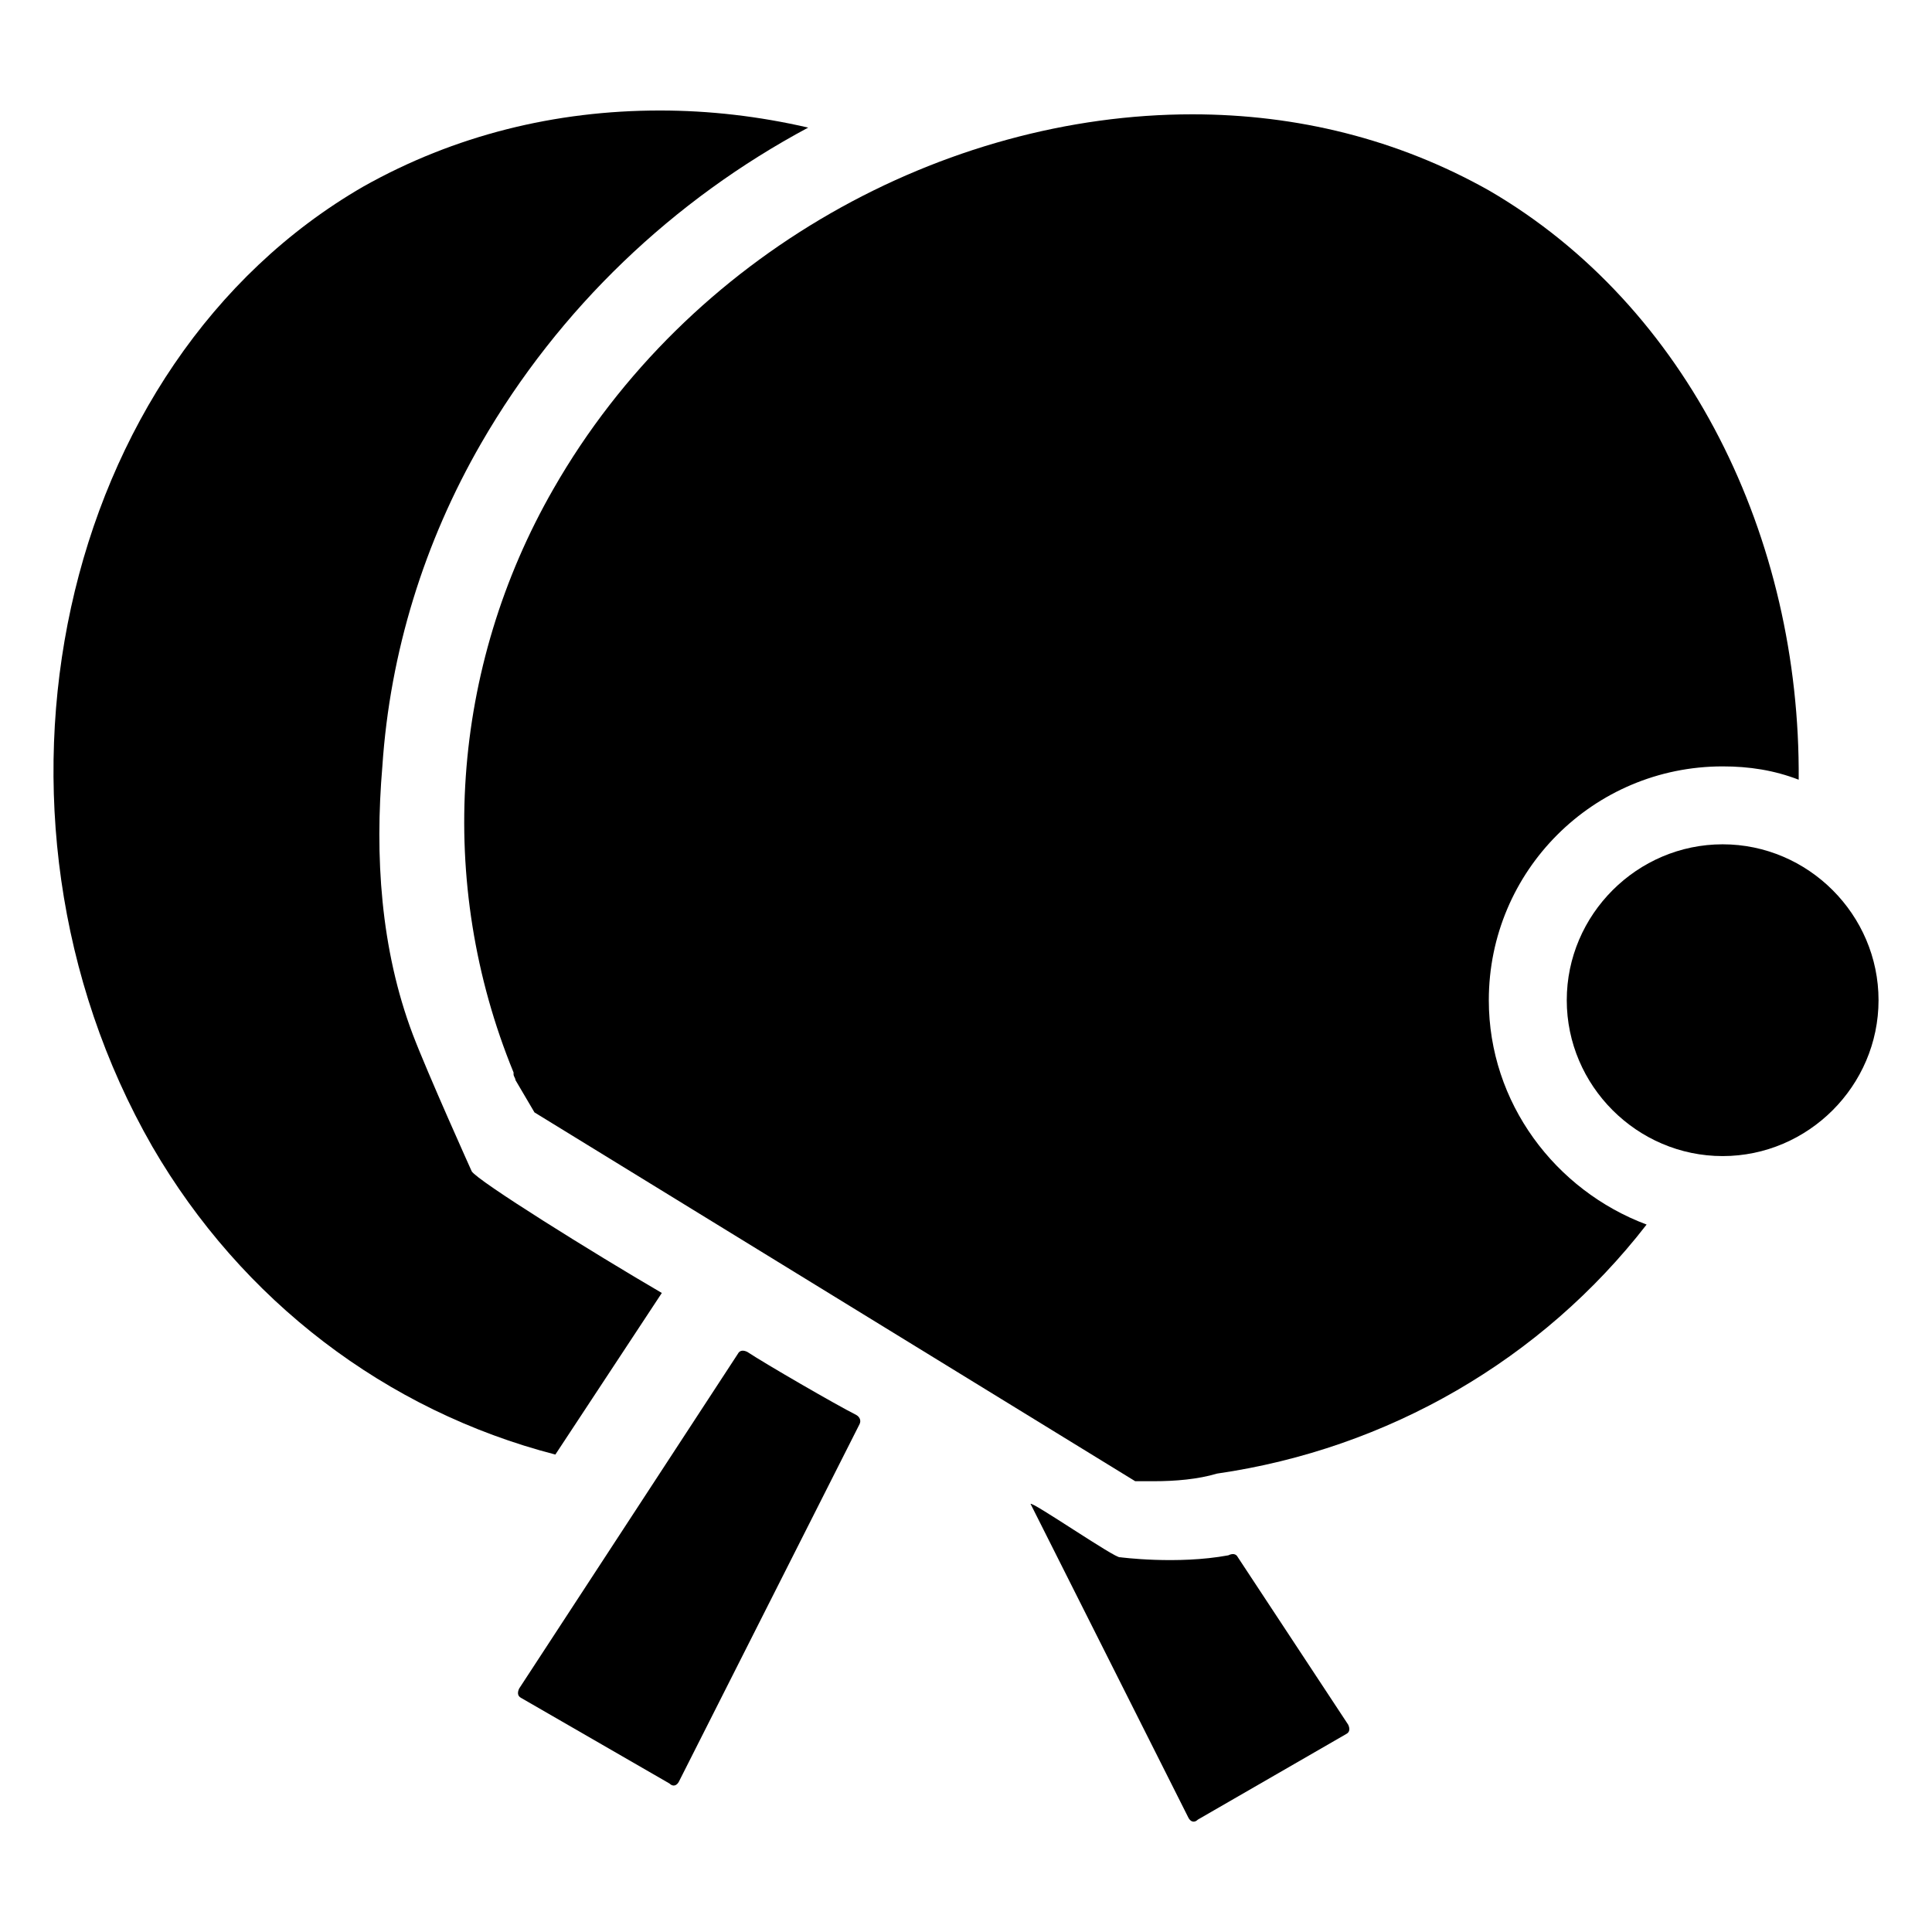
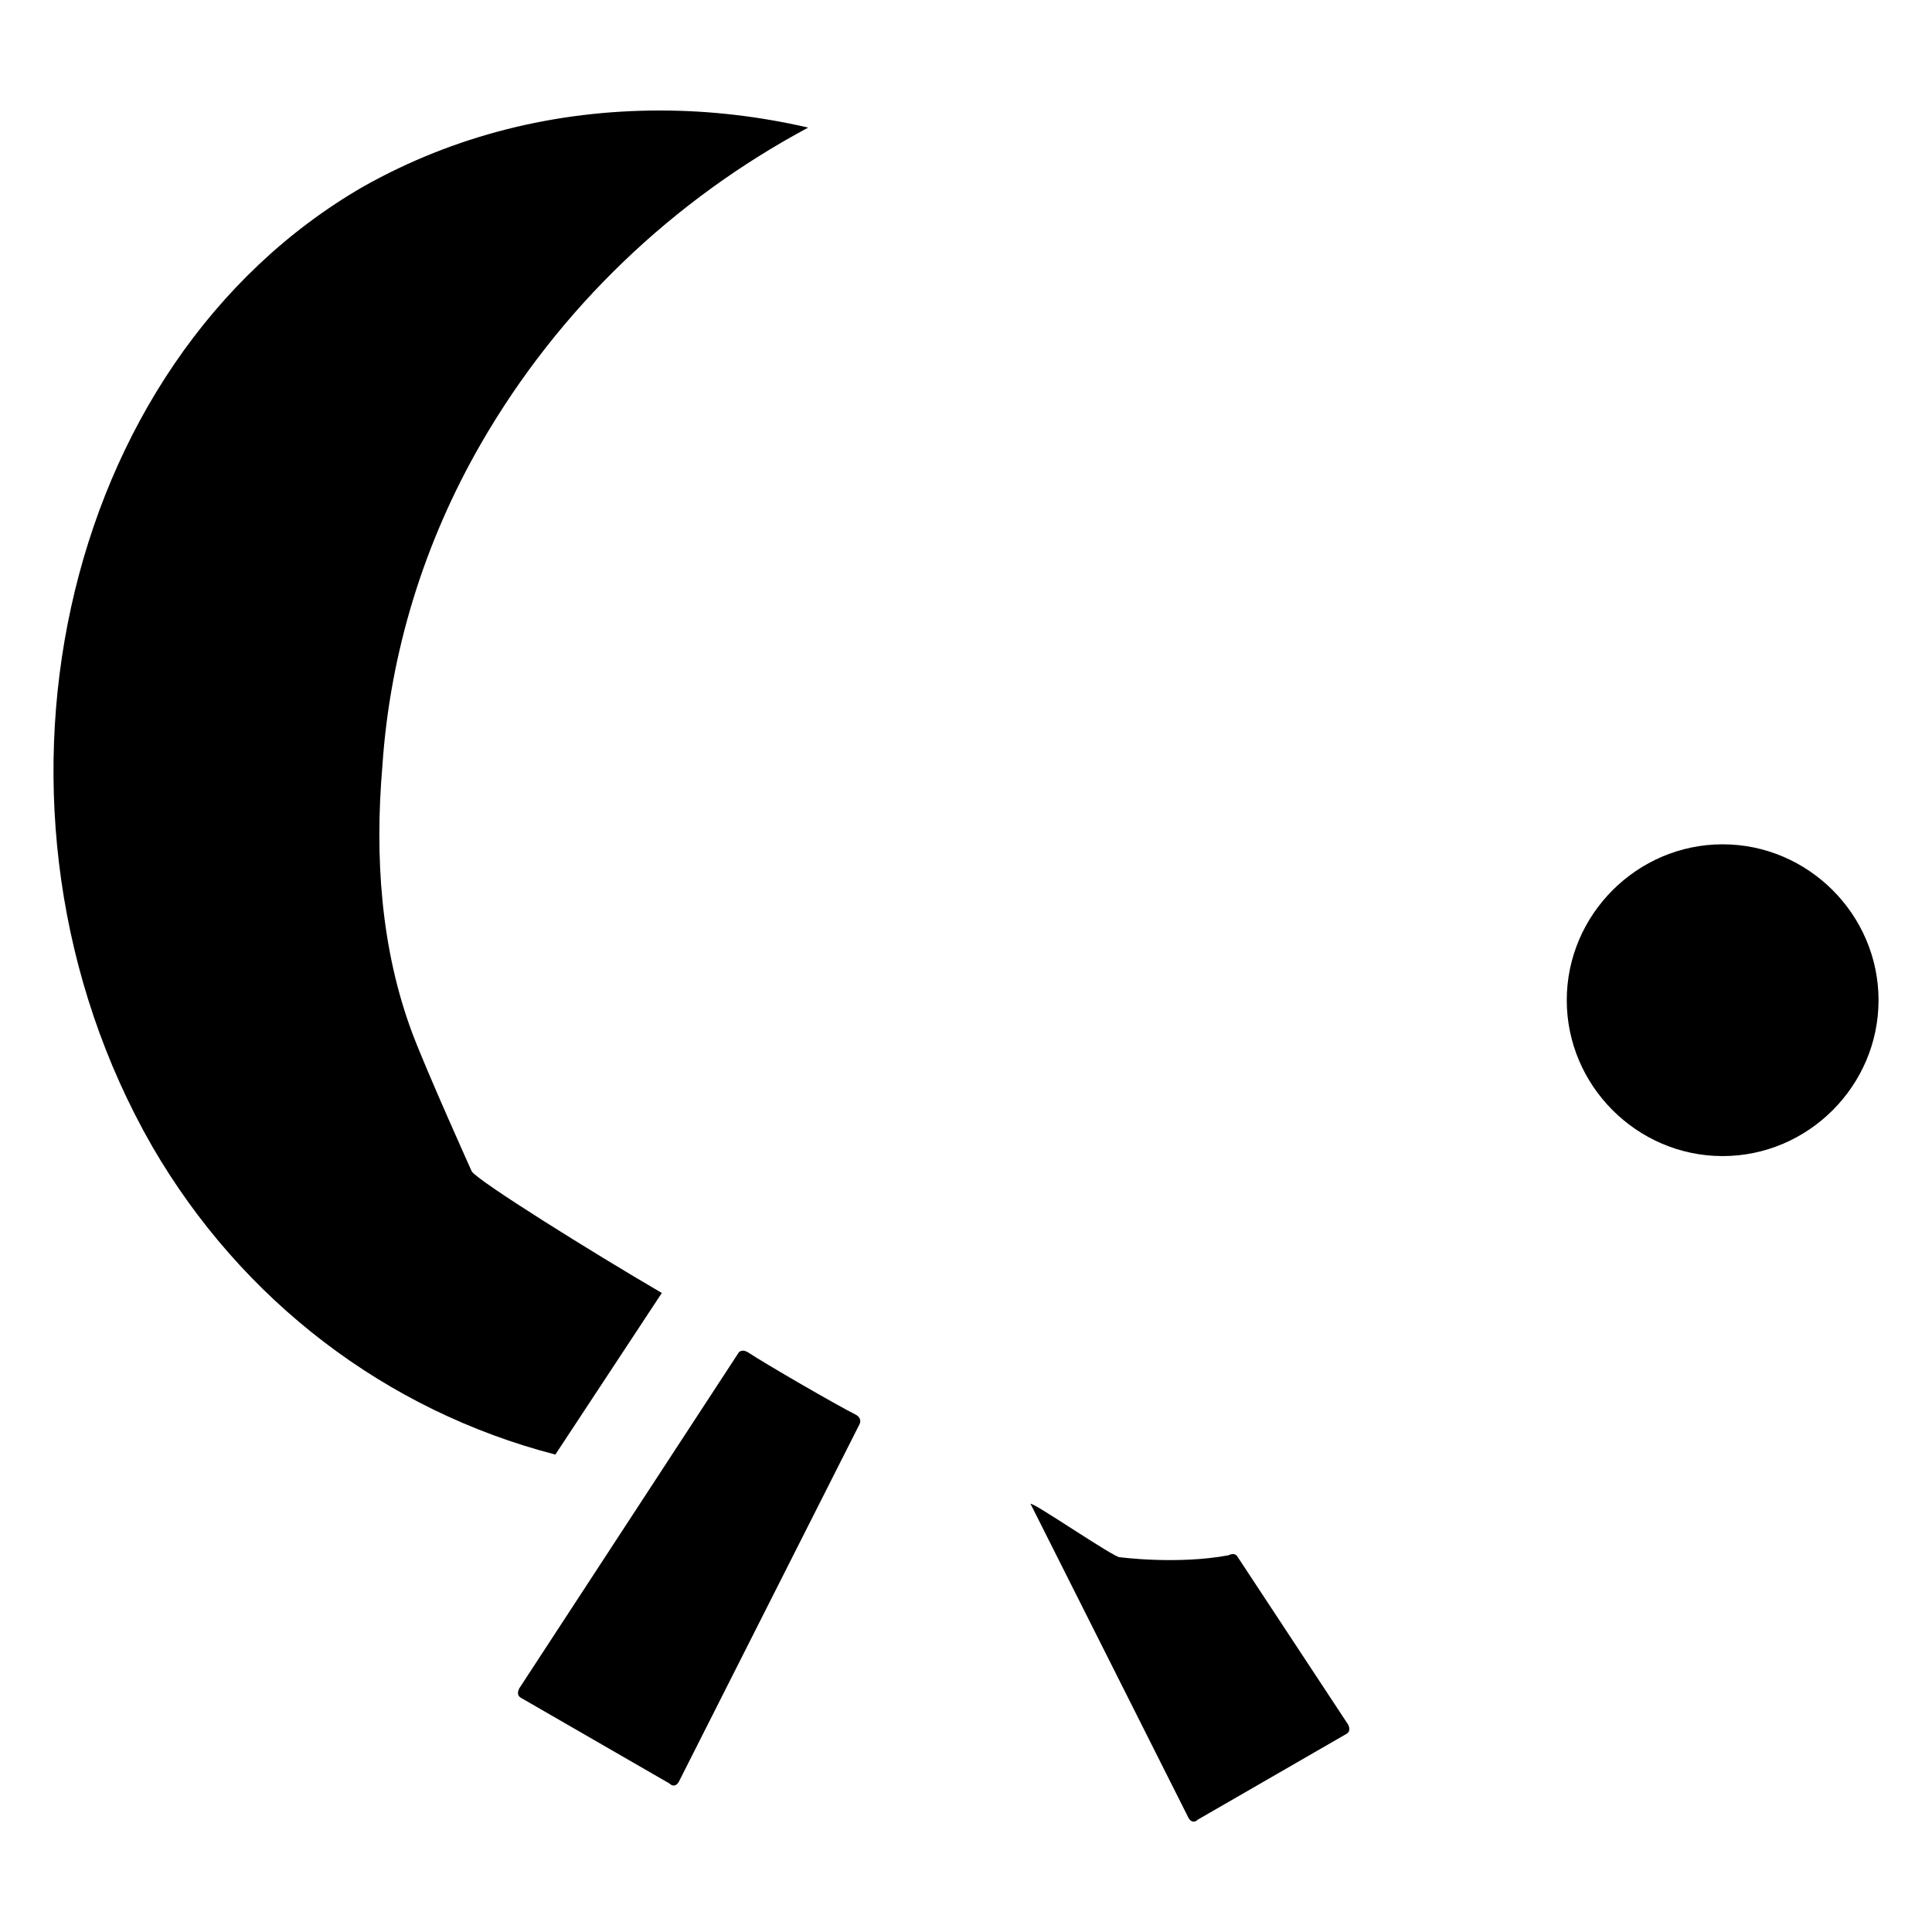
<svg xmlns="http://www.w3.org/2000/svg" fill="#000000" width="800px" height="800px" version="1.1" viewBox="144 144 512 512">
  <g>
    <path d="m472.04 556.68c-0.504-1.008-1.512-1.008-2.519-0.504-13.602 2.519-28.719 0.504-28.719 0.504-1.008 0.504-23.68-15.113-23.68-14.105l41.816 83.129c0.504 1.008 1.512 1.512 2.519 0.504l39.297-22.672c1.008-0.504 1.008-1.512 0.504-2.519z" />
    <path d="m339.54 502.78c0.504-1.008 1.512-1.008 2.519-0.504 4.535 3.023 23.68 14.105 28.719 16.625 1.008 0.504 1.512 1.512 1.008 2.519l-47.863 94.715c-0.504 1.008-1.512 1.512-2.519 0.504l-39.297-22.672c-1.008-0.504-1.008-1.512-0.504-2.519z" />
    <path d="m319.39 486.65c-18.137-10.578-48.871-29.727-50.383-32.242 0 0-11.586-25.695-15.617-36.273-8.566-22.672-10.078-47.359-8.062-71.039 2.016-30.23 11.082-59.449 26.199-85.648 20.656-35.77 50.883-64.488 86.656-83.633-13.102-3.019-26.199-4.531-39.297-4.531-27.711 0-54.41 6.551-78.594 20.152-81.117 46.852-106.81 165.75-55.926 254.42 23.68 40.809 61.969 70.031 106.81 81.617z" />
-     <path d="m538.55 409.07c0-34.258 27.711-61.969 61.969-61.969 7.055 0 13.602 1.008 20.152 3.527 0.504-63.984-29.223-125.45-82.121-156.18-24.184-13.602-50.883-20.152-78.594-20.152-65.496 0-133.51 36.777-169.28 99.25-27.207 47.359-31.234 104.29-10.578 154.67v0.504c0 0.504 0.504 1.008 0.504 1.512l5.039 8.566 159.2 97.738h1.512 3.527c5.543 0 11.586-0.504 16.625-2.016 45.344-6.551 86.152-30.23 113.86-66-24.184-9.066-41.816-32.242-41.816-59.449z" />
    <path d="m600.52 367.75c-22.672 0-41.312 18.641-41.312 41.312s18.641 41.312 41.312 41.312 41.312-18.641 41.312-41.312-18.641-41.312-41.312-41.312z" />
  </g>
</svg>